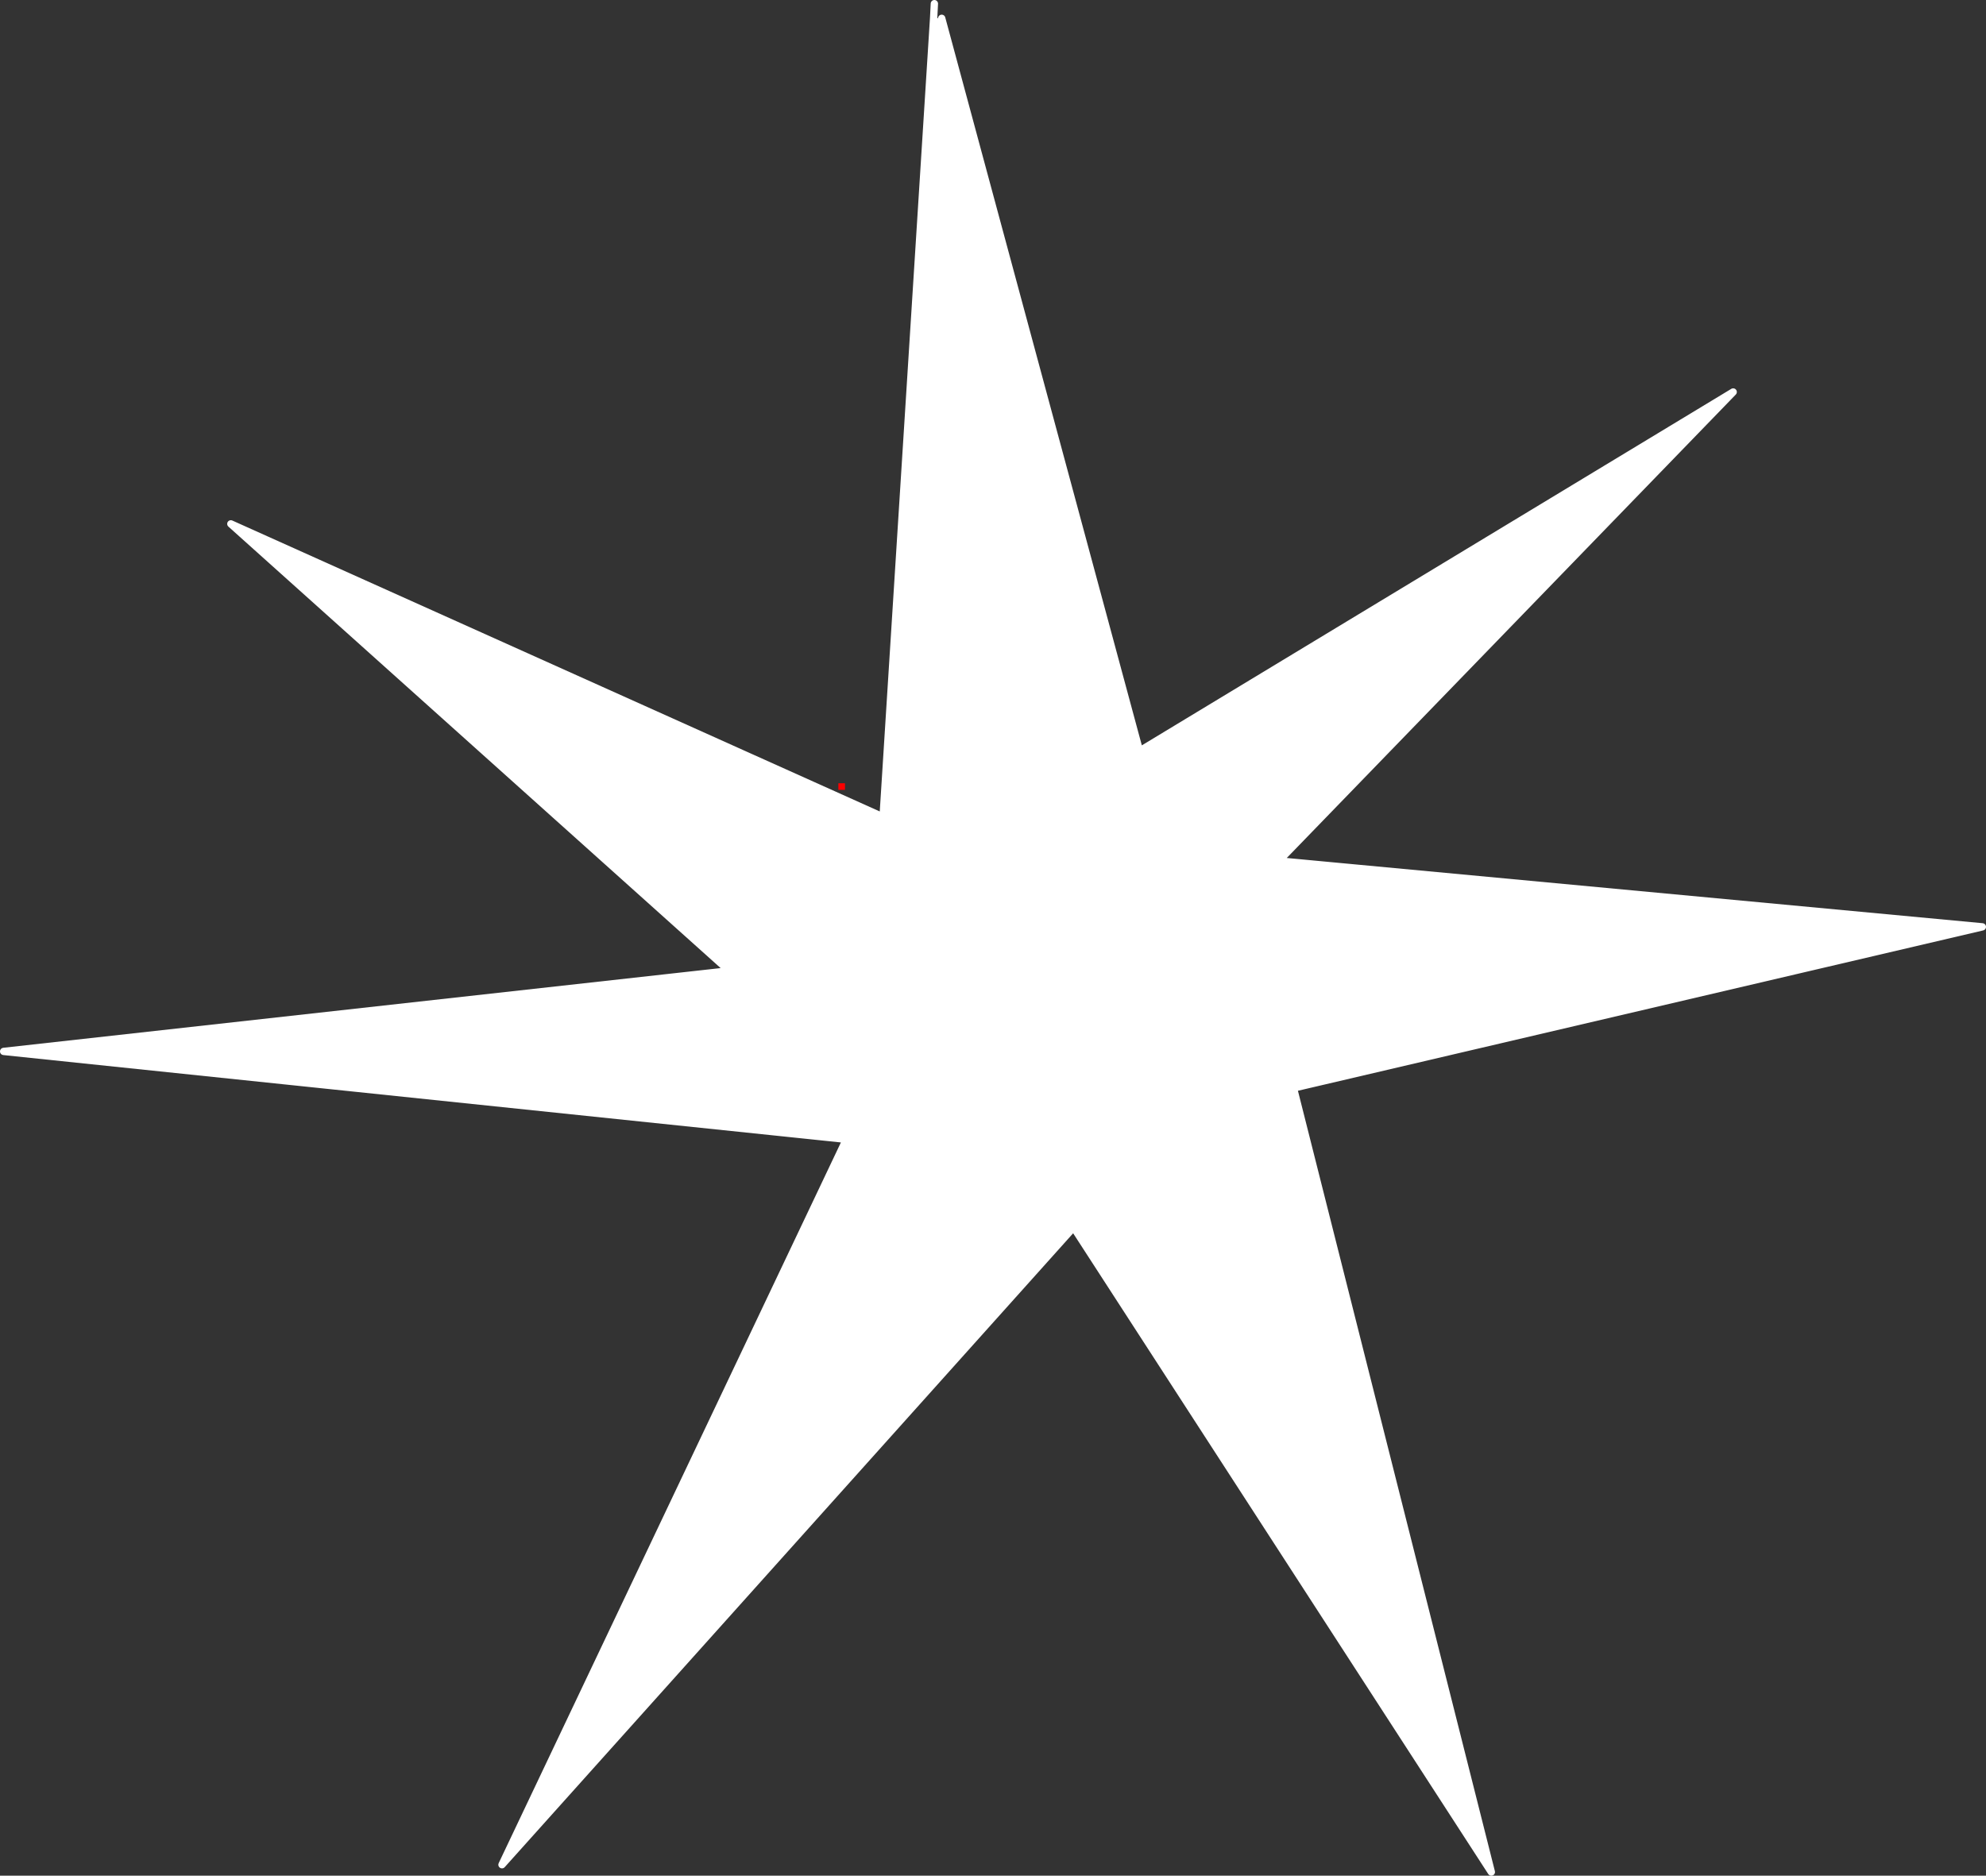
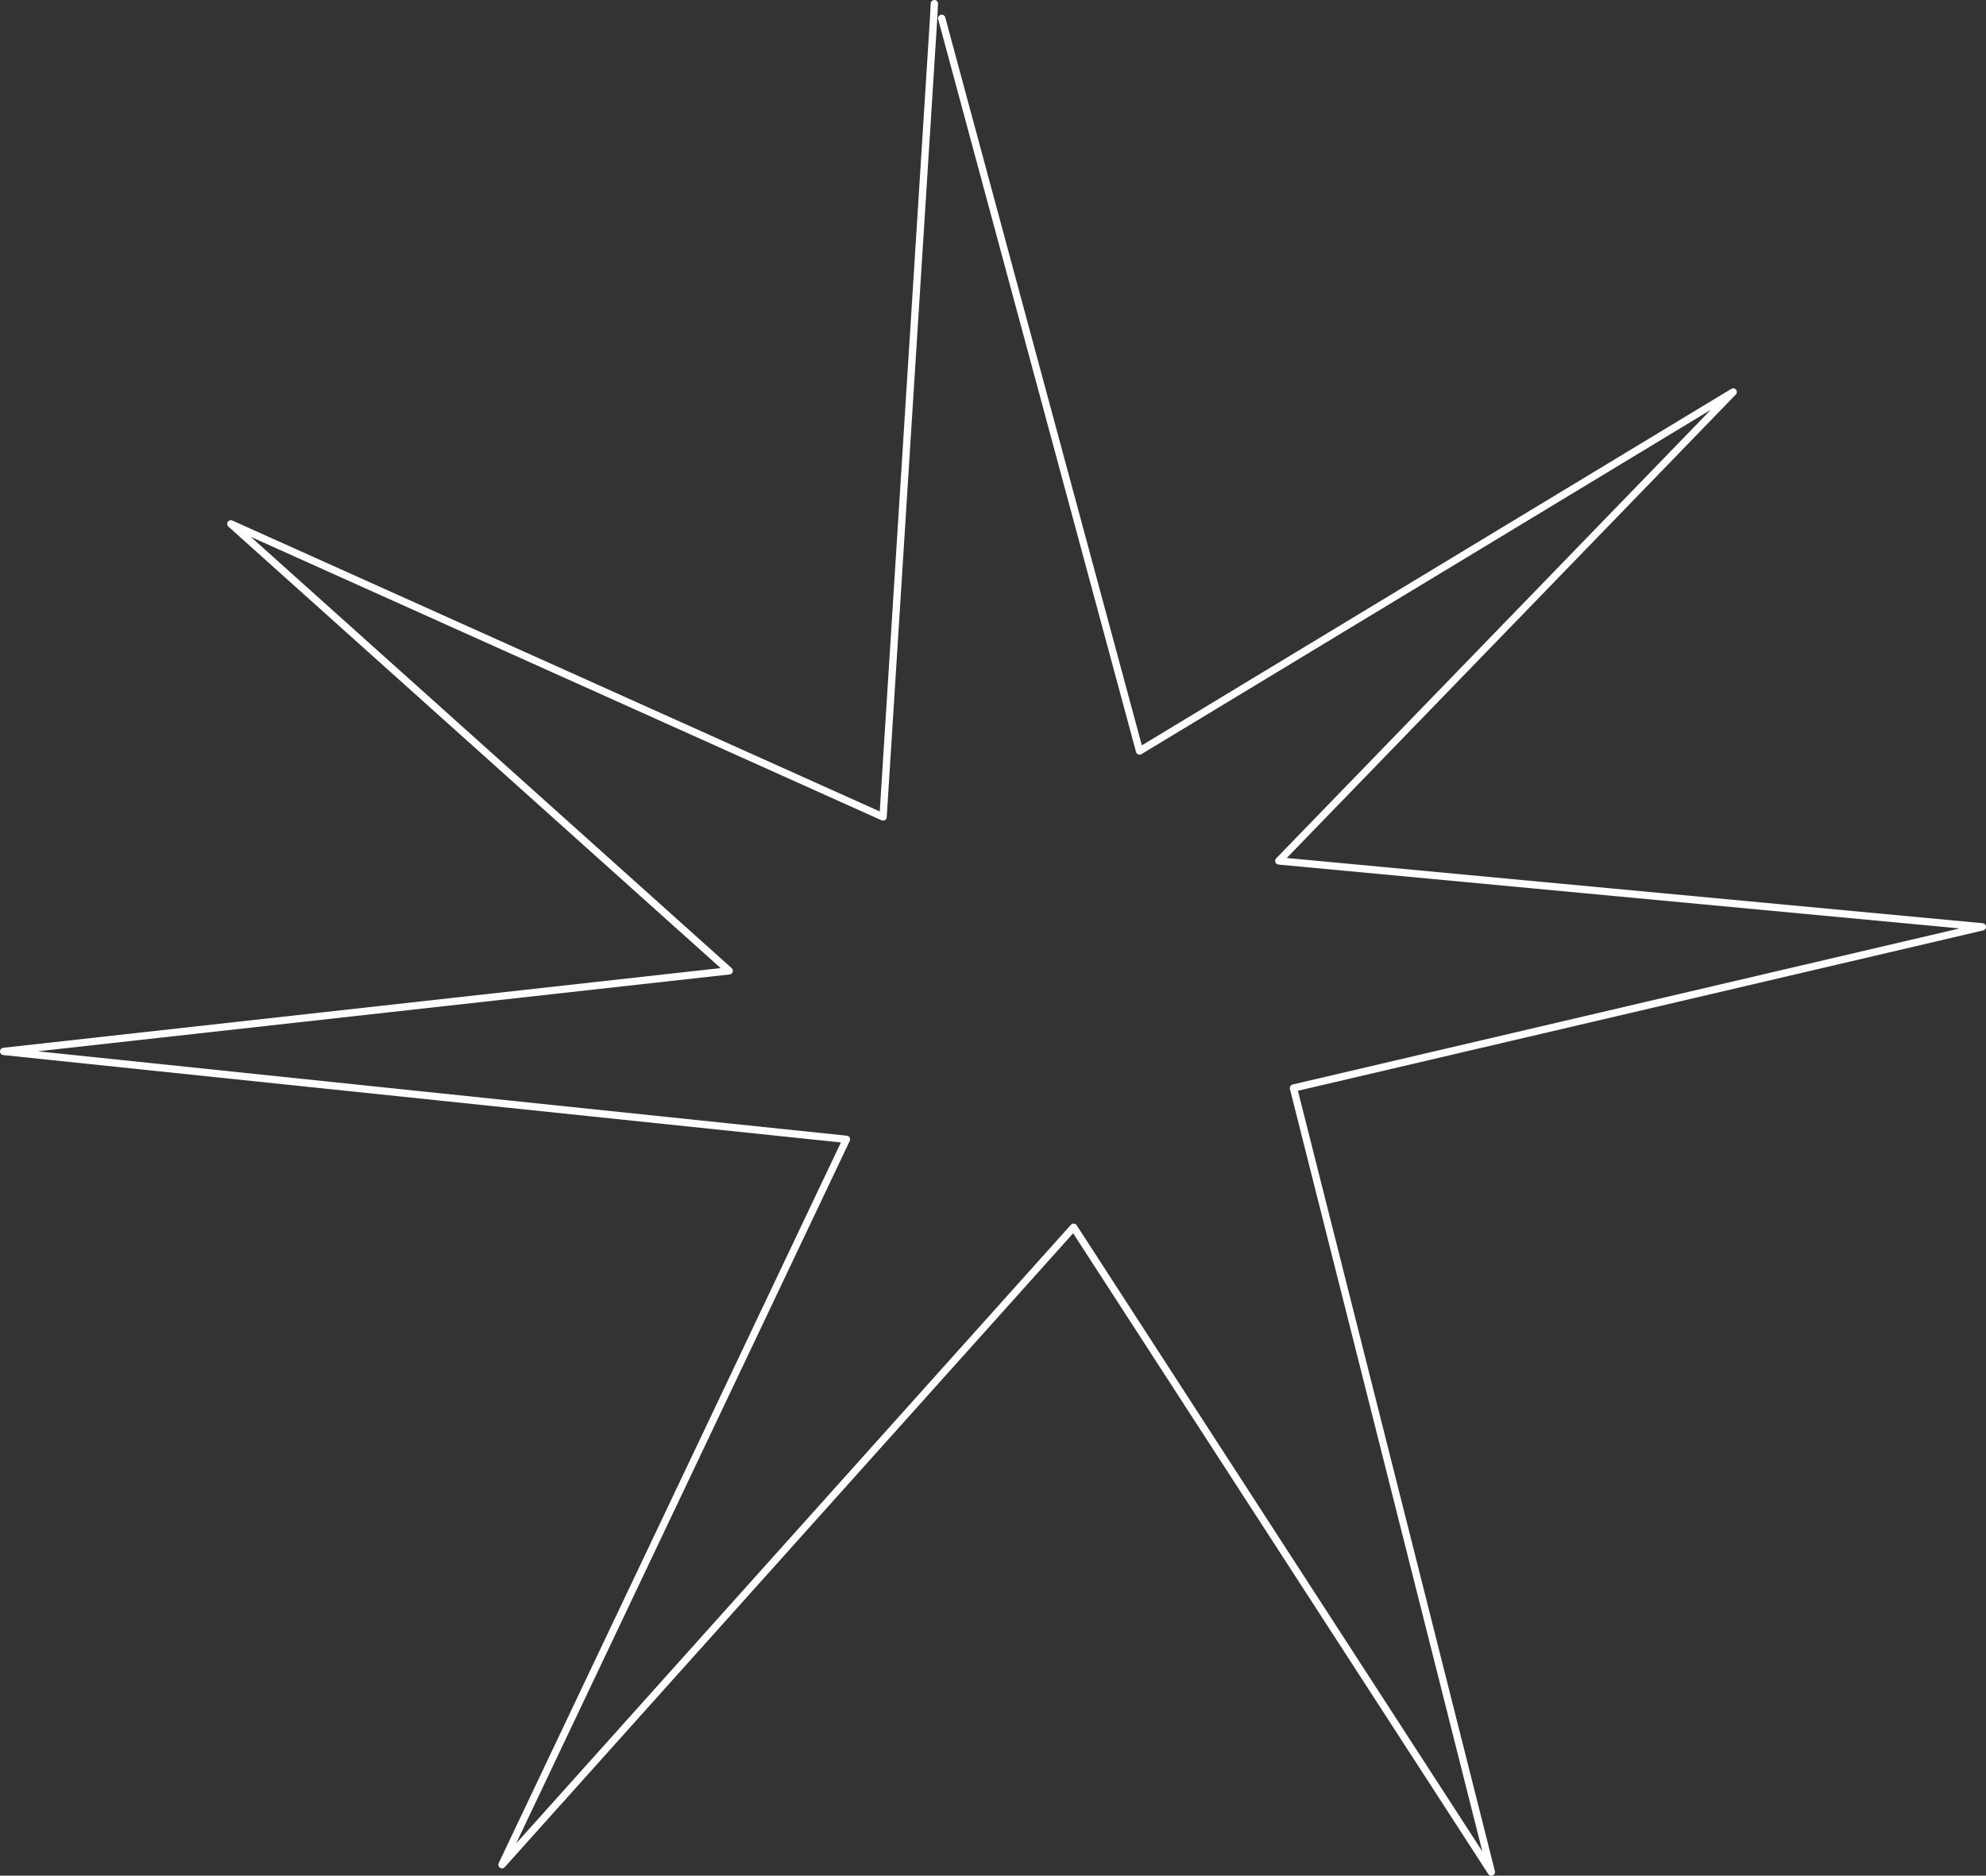
<svg xmlns="http://www.w3.org/2000/svg" height="256.0px" width="271.0px">
  <rect width="100%" height="100%" fill="#333333" stroke="none" />
  <g transform="matrix(1.0, 0.0, 0.0, 1.0, 135.5, 128.0)">
-     <path d="M-8.1 -125.55 L-7.0 -125.5 20.0 -25.5 101.0 -74.5 39.0 -10.5 135.0 -1.5 41.0 20.5 68.0 127.5 11.0 39.5 -67.0 126.5 -20.0 27.5 -135.0 15.5 -36.0 4.5 -104.0 -56.5 -15.0 -16.5 -8.1 -125.55" fill="#ffffff" fill-rule="evenodd" stroke="none" />
    <path d="M-7.0 -125.5 L20.0 -25.5 101.0 -74.5 39.0 -10.5 135.0 -1.5 41.0 20.5 68.0 127.5 11.0 39.5 -67.0 126.5 -20.0 27.5 -135.0 15.5 -36.0 4.5 -104.0 -56.5 -15.0 -16.5 -8.1 -125.55 -8.0 -127.5" fill="none" stroke="#ffffff" stroke-linecap="round" stroke-linejoin="round" stroke-width="1.0" />
-     <path d="M-21.1 -21.1 L-20.2 -21.1 -20.2 -20.2 -21.1 -20.2 -21.1 -21.1" fill="#ff0000" />
  </g>
</svg>